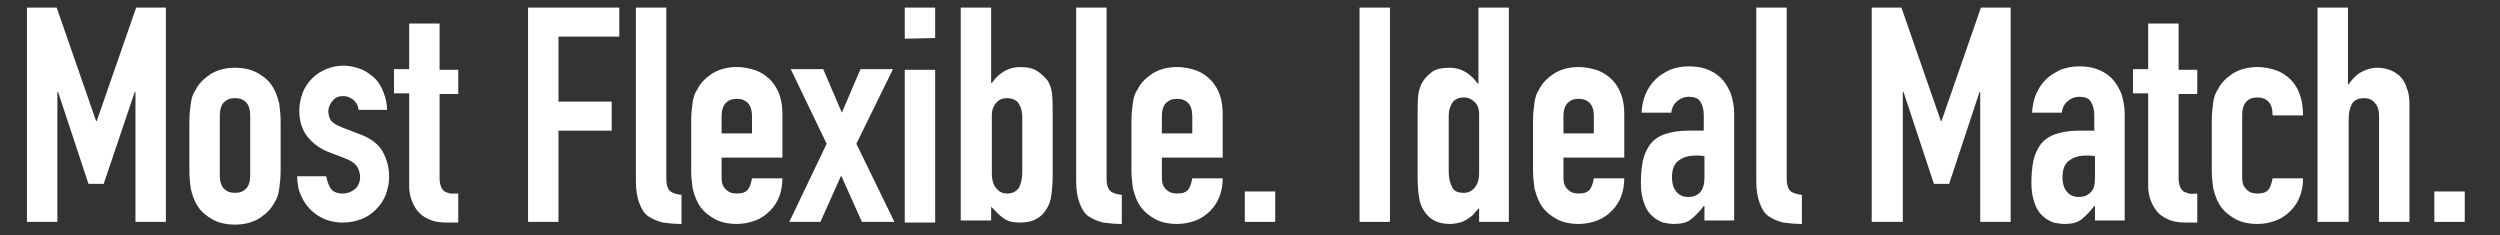
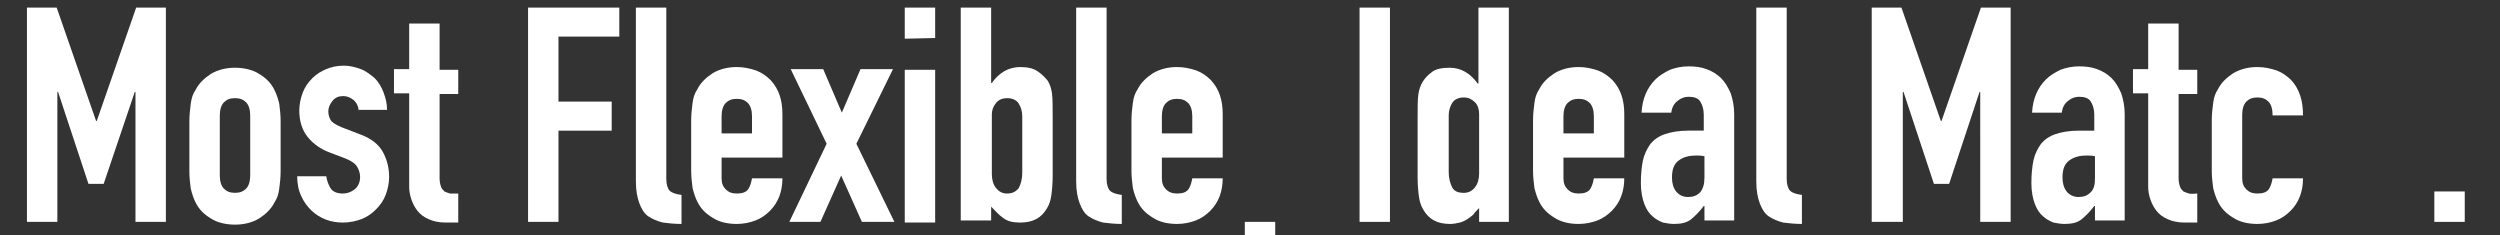
<svg xmlns="http://www.w3.org/2000/svg" version="1.1" id="chillax" x="0px" y="0px" viewBox="0 0 361.7 34" style="enable-background:new 0 0 361.7 34;" xml:space="preserve">
  <rect x="0" y="0" width="361.7" height="34" fill="#333333" stroke="none" />
  <style type="text/css">
	.st0{fill:#FFFFFF;}
</style>
  <g>
    <g>
      <path class="st0" d="M3.9,32.1v-31h4.3l5.7,16.4H14l5.7-16.4H24v31h-4.4V13.3h-0.1L15,26.6h-2.2L8.4,13.3H8.3v18.8H3.9z" />
      <path class="st0" d="M27.4,17.5c0-0.9,0.1-1.7,0.2-2.5s0.3-1.4,0.7-2c0.5-1,1.3-1.7,2.2-2.3c1-0.6,2.2-0.9,3.5-0.9    s2.6,0.3,3.5,0.9c1,0.6,1.7,1.3,2.2,2.3c0.3,0.6,0.5,1.2,0.7,2c0.1,0.8,0.2,1.6,0.2,2.5v7.3c0,0.9-0.1,1.7-0.2,2.5    c-0.1,0.8-0.3,1.4-0.7,2c-0.5,1-1.3,1.7-2.2,2.3c-1,0.6-2.2,0.9-3.5,0.9s-2.6-0.3-3.5-0.9c-1-0.6-1.7-1.3-2.2-2.3    c-0.3-0.6-0.5-1.2-0.7-2c-0.1-0.8-0.2-1.6-0.2-2.5C27.4,24.8,27.4,17.5,27.4,17.5z M31.8,25.4c0,0.8,0.2,1.5,0.6,1.9    c0.4,0.4,0.9,0.6,1.6,0.6c0.7,0,1.2-0.2,1.6-0.6c0.4-0.4,0.6-1.1,0.6-1.9v-8.7c0-0.8-0.2-1.5-0.6-1.9c-0.4-0.4-0.9-0.6-1.6-0.6    c-0.7,0-1.2,0.2-1.6,0.6c-0.4,0.4-0.6,1.1-0.6,1.9C31.8,16.7,31.8,25.4,31.8,25.4z" />
      <path class="st0" d="M51.9,16.2c0-0.8-0.3-1.3-0.7-1.7c-0.5-0.4-1-0.6-1.5-0.6c-0.7,0-1.2,0.2-1.6,0.7c-0.4,0.5-0.6,1-0.6,1.5    c0,0.4,0.1,0.8,0.3,1.2c0.2,0.4,0.7,0.7,1.6,1.1l2.6,1c1.7,0.6,2.8,1.5,3.4,2.6c0.6,1.1,0.9,2.3,0.9,3.6c0,0.9-0.2,1.8-0.5,2.6    c-0.3,0.8-0.8,1.5-1.4,2.1c-0.6,0.6-1.3,1.1-2.1,1.4c-0.8,0.3-1.7,0.5-2.7,0.5c-1.8,0-3.3-0.6-4.5-1.7c-0.6-0.6-1.1-1.2-1.5-2.1    c-0.4-0.8-0.6-1.8-0.6-2.9h4.2c0.1,0.6,0.3,1.2,0.6,1.7s0.9,0.8,1.8,0.8c0.6,0,1.2-0.2,1.7-0.6s0.8-1,0.8-1.8    c0-0.6-0.2-1.1-0.5-1.6c-0.3-0.4-0.9-0.8-1.7-1.1l-2.1-0.8c-1.4-0.5-2.5-1.3-3.3-2.3s-1.2-2.3-1.2-3.8c0-0.9,0.2-1.8,0.5-2.6    s0.8-1.5,1.4-2.1c0.6-0.6,1.3-1,2-1.3s1.6-0.5,2.5-0.5s1.7,0.2,2.5,0.5s1.4,0.8,2,1.3c0.6,0.6,1,1.3,1.3,2.1S56,15,56,15.9h-4.1    V16.2z" />
      <path class="st0" d="M59.2,10.1V3.4h4.4v6.7h2.7v3.5h-2.7v12.2c0,0.5,0.1,0.9,0.2,1.2c0.1,0.3,0.3,0.5,0.5,0.7    c0.2,0.1,0.5,0.2,0.8,0.3c0.3,0,0.7,0,1.2,0v4.2h-1.8c-1,0-1.9-0.2-2.5-0.5c-0.7-0.3-1.2-0.7-1.6-1.2c-0.4-0.5-0.7-1.1-0.9-1.7    s-0.3-1.2-0.3-1.8V13.5H57V10h2.2V10.1z" />
      <path class="st0" d="M76.4,32.1v-31h13.2v4.2h-8.8v9.4h7.7v4.2h-7.7v13.2H76.4z" />
      <path class="st0" d="M92,1.1h4.4v24.8c0,0.8,0.2,1.4,0.5,1.7s0.9,0.5,1.7,0.6v4.2c-1,0-1.9-0.1-2.7-0.2c-0.8-0.2-1.5-0.5-2.1-0.9    s-1-1.1-1.3-1.9S92,27.6,92,26.2V1.1z" />
      <path class="st0" d="M113.2,22.8h-8.8v3c0,0.7,0.2,1.2,0.6,1.6s0.9,0.6,1.6,0.6c0.8,0,1.4-0.2,1.7-0.7c0.3-0.5,0.4-1,0.5-1.5h4.4    c0,1.9-0.6,3.5-1.8,4.7c-0.6,0.6-1.3,1.1-2.1,1.4c-0.8,0.3-1.7,0.5-2.7,0.5c-1.4,0-2.6-0.3-3.5-0.9c-1-0.6-1.7-1.3-2.2-2.3    c-0.3-0.6-0.5-1.2-0.7-2c-0.1-0.8-0.2-1.6-0.2-2.5v-7.3c0-0.9,0.1-1.7,0.2-2.5s0.3-1.4,0.7-2c0.5-1,1.3-1.7,2.2-2.3    c1-0.6,2.2-0.9,3.5-0.9c1,0,1.9,0.2,2.8,0.5c0.8,0.3,1.5,0.8,2.1,1.4c1.2,1.3,1.7,2.9,1.7,4.9C113.2,16.5,113.2,22.8,113.2,22.8z     M104.4,19.3h4.4v-2.5c0-0.8-0.2-1.5-0.6-1.9s-0.9-0.6-1.6-0.6s-1.2,0.2-1.6,0.6c-0.4,0.4-0.6,1.1-0.6,1.9    C104.4,16.8,104.4,19.3,104.4,19.3z" />
      <path class="st0" d="M114.2,32.1l5.4-11.3L114.4,10h4.7l2.7,6.3l2.7-6.3h4.7l-5.3,10.8l5.5,11.3h-4.7l-3-6.7l-3,6.7H114.2z" />
      <path class="st0" d="M130.9,5.6V1.1h4.4v4.4L130.9,5.6L130.9,5.6z M130.9,32.1v-22h4.4v22.1h-4.4V32.1z" />
      <path class="st0" d="M139,32.1v-31h4.4V12h0.1c0.5-0.7,1.1-1.3,1.8-1.7s1.5-0.6,2.3-0.6c1.1,0,1.9,0.2,2.5,0.6    c0.6,0.4,1.1,0.9,1.5,1.4c0.3,0.5,0.5,1.1,0.6,1.8c0.1,0.8,0.1,1.9,0.1,3.5v8.4c0,1.2-0.1,2.2-0.2,2.9c-0.1,0.7-0.3,1.3-0.6,1.8    c-0.8,1.4-2,2.1-3.9,2.1c-1.1,0-1.9-0.2-2.5-0.7c-0.6-0.4-1.1-1-1.7-1.6v2H139V32.1z M147.9,16.8c0-0.7-0.2-1.3-0.5-1.8    s-0.9-0.8-1.7-0.8c-0.6,0-1.2,0.2-1.6,0.7c-0.4,0.5-0.6,1-0.6,1.7v8.6c0,0.8,0.2,1.5,0.6,2c0.4,0.5,0.9,0.8,1.6,0.8    c0.8,0,1.3-0.3,1.7-0.8c0.3-0.6,0.5-1.3,0.5-2.2V16.8z" />
      <path class="st0" d="M155.7,1.1h4.4v24.8c0,0.8,0.2,1.4,0.5,1.7c0.3,0.3,0.9,0.5,1.7,0.6v4.2c-1,0-1.9-0.1-2.7-0.2    c-0.8-0.2-1.5-0.5-2.1-0.9s-1-1.1-1.3-1.9s-0.5-1.8-0.5-3.2L155.7,1.1L155.7,1.1z" />
      <path class="st0" d="M176.9,22.8h-8.8v3c0,0.7,0.2,1.2,0.6,1.6c0.4,0.4,0.9,0.6,1.6,0.6c0.8,0,1.4-0.2,1.7-0.7s0.4-1,0.5-1.5h4.4    c0,1.9-0.6,3.5-1.8,4.7c-0.6,0.6-1.3,1.1-2.1,1.4c-0.8,0.3-1.7,0.5-2.7,0.5c-1.4,0-2.6-0.3-3.5-0.9c-1-0.6-1.7-1.3-2.2-2.3    c-0.3-0.6-0.5-1.2-0.7-2c-0.1-0.8-0.2-1.6-0.2-2.5v-7.3c0-0.9,0.1-1.7,0.2-2.5c0.1-0.8,0.3-1.4,0.7-2c0.5-1,1.3-1.7,2.2-2.3    c1-0.6,2.2-0.9,3.5-0.9c1,0,1.9,0.2,2.8,0.5c0.8,0.3,1.5,0.8,2.1,1.4c1.2,1.3,1.7,2.9,1.7,4.9V22.8z M168.1,19.3h4.4v-2.5    c0-0.8-0.2-1.5-0.6-1.9c-0.4-0.4-0.9-0.6-1.6-0.6c-0.7,0-1.2,0.2-1.6,0.6c-0.4,0.4-0.6,1.1-0.6,1.9L168.1,19.3L168.1,19.3z" />
-       <path class="st0" d="M180.1,32.1v-4.4h4.4v4.4H180.1z" />
+       <path class="st0" d="M180.1,32.1h4.4v4.4H180.1z" />
      <path class="st0" d="M196.7,32.1v-31h4.4v31H196.7z" />
      <path class="st0" d="M214,32.1v-2c-0.3,0.3-0.6,0.6-0.8,0.9c-0.3,0.3-0.6,0.5-0.9,0.7c-0.3,0.2-0.7,0.4-1.1,0.5    c-0.4,0.1-0.9,0.2-1.4,0.2c-1.9,0-3.1-0.7-3.9-2.1c-0.3-0.5-0.5-1.1-0.6-1.8c-0.1-0.7-0.2-1.7-0.2-2.9v-8.4c0-1.6,0-2.8,0.1-3.5    c0.2-1.5,0.9-2.5,2-3.3c0.5-0.4,1.4-0.6,2.5-0.6c0.9,0,1.6,0.2,2.3,0.6c0.7,0.4,1.3,1,1.8,1.7h0.1v-11h4.4v31H214z M209.6,24.9    c0,0.9,0.2,1.6,0.5,2.2s0.9,0.8,1.7,0.8c0.7,0,1.2-0.3,1.6-0.8c0.4-0.5,0.6-1.2,0.6-2v-8.6c0-0.7-0.2-1.3-0.6-1.7    c-0.4-0.4-0.9-0.7-1.6-0.7c-0.8,0-1.4,0.3-1.7,0.8s-0.5,1.1-0.5,1.8V24.9z" />
      <path class="st0" d="M235,22.8h-8.8v3c0,0.7,0.2,1.2,0.6,1.6c0.4,0.4,0.9,0.6,1.6,0.6c0.8,0,1.4-0.2,1.7-0.7s0.4-1,0.5-1.5h4.4    c0,1.9-0.6,3.5-1.8,4.7c-0.6,0.6-1.3,1.1-2.1,1.4c-0.8,0.3-1.7,0.5-2.7,0.5c-1.4,0-2.6-0.3-3.5-0.9c-1-0.6-1.7-1.3-2.2-2.3    c-0.3-0.6-0.5-1.2-0.7-2c-0.1-0.8-0.2-1.6-0.2-2.5v-7.3c0-0.9,0.1-1.7,0.2-2.5c0.1-0.8,0.3-1.4,0.7-2c0.5-1,1.3-1.7,2.2-2.3    c1-0.6,2.2-0.9,3.5-0.9c1,0,1.9,0.2,2.8,0.5c0.8,0.3,1.5,0.8,2.1,1.4c1.2,1.3,1.7,2.9,1.7,4.9V22.8z M226.2,19.3h4.4v-2.5    c0-0.8-0.2-1.5-0.6-1.9c-0.4-0.4-0.9-0.6-1.6-0.6c-0.7,0-1.2,0.2-1.6,0.6c-0.4,0.4-0.6,1.1-0.6,1.9L226.2,19.3L226.2,19.3z" />
      <path class="st0" d="M246.6,32.1v-2.3h-0.1c-0.6,0.8-1.2,1.4-1.8,1.9c-0.6,0.5-1.4,0.7-2.5,0.7c-0.5,0-1.1-0.1-1.6-0.2    c-0.5-0.2-1.1-0.5-1.5-0.9c-0.5-0.4-0.9-1-1.2-1.8s-0.5-1.8-0.5-3s0.1-2.3,0.3-3.3c0.2-0.9,0.6-1.7,1.1-2.4    c0.5-0.6,1.2-1.1,2.1-1.4c0.9-0.3,2-0.5,3.4-0.5c0.1,0,0.3,0,0.5,0s0.3,0,0.5,0c0.1,0,0.3,0,0.5,0s0.4,0,0.7,0v-2.3    c0-0.8-0.2-1.4-0.5-1.9s-0.9-0.7-1.7-0.7c-0.6,0-1.1,0.2-1.6,0.6c-0.5,0.4-0.8,0.9-0.9,1.7h-4.3c0.1-2,0.8-3.6,2-4.8    c0.6-0.6,1.3-1,2.1-1.4c0.8-0.3,1.7-0.5,2.7-0.5c0.9,0,1.8,0.1,2.6,0.4c0.8,0.3,1.5,0.7,2.1,1.3s1,1.3,1.4,2.2    c0.3,0.9,0.5,1.9,0.5,3v15.4h-4.3V32.1z M246.6,22.6c-0.5-0.1-0.9-0.1-1.2-0.1c-1,0-1.8,0.2-2.5,0.7s-1,1.3-1,2.5    c0,0.8,0.2,1.5,0.6,2c0.4,0.5,1,0.8,1.7,0.8c0.8,0,1.3-0.2,1.8-0.7c0.4-0.5,0.6-1.2,0.6-2.1L246.6,22.6L246.6,22.6z" />
      <path class="st0" d="M254.1,1.1h4.4v24.8c0,0.8,0.2,1.4,0.5,1.7c0.3,0.3,0.9,0.5,1.7,0.6v4.2c-1,0-1.9-0.1-2.7-0.2    c-0.8-0.2-1.5-0.5-2.1-0.9s-1-1.1-1.3-1.9s-0.5-1.8-0.5-3.2L254.1,1.1L254.1,1.1z" />
      <path class="st0" d="M270.8,32.1v-31h4.3l5.7,16.4h0.1l5.7-16.4h4.3v31h-4.4V13.3h-0.1L282,26.6h-2.2l-4.4-13.3h-0.1v18.8H270.8z" />
      <path class="st0" d="M303.1,32.1v-2.3H303c-0.6,0.8-1.2,1.4-1.8,1.9c-0.6,0.5-1.4,0.7-2.5,0.7c-0.5,0-1.1-0.1-1.6-0.2    c-0.5-0.2-1.1-0.5-1.5-0.9c-0.5-0.4-0.9-1-1.2-1.8c-0.3-0.8-0.5-1.8-0.5-3s0.1-2.3,0.3-3.3c0.2-0.9,0.6-1.7,1.1-2.4    c0.5-0.6,1.2-1.1,2.1-1.4s2-0.5,3.4-0.5c0.1,0,0.3,0,0.5,0s0.3,0,0.5,0c0.1,0,0.3,0,0.5,0s0.4,0,0.7,0v-2.3c0-0.8-0.2-1.4-0.5-1.9    s-0.9-0.7-1.7-0.7c-0.6,0-1.1,0.2-1.6,0.6c-0.5,0.4-0.8,0.9-0.9,1.7H294c0.1-2,0.8-3.6,2-4.8c0.6-0.6,1.3-1,2.1-1.4    c0.8-0.3,1.7-0.5,2.7-0.5c0.9,0,1.8,0.1,2.6,0.4c0.8,0.3,1.5,0.7,2.1,1.3s1,1.3,1.4,2.2c0.3,0.9,0.5,1.9,0.5,3v15.4h-4.3V32.1z     M303.1,22.6c-0.5-0.1-0.9-0.1-1.2-0.1c-1,0-1.8,0.2-2.5,0.7s-1,1.3-1,2.5c0,0.8,0.2,1.5,0.6,2s1,0.8,1.7,0.8    c0.8,0,1.3-0.2,1.8-0.7s0.6-1.2,0.6-2.1V22.6z" />
      <path class="st0" d="M310.8,10.1V3.4h4.4v6.7h2.7v3.5h-2.7v12.2c0,0.5,0.1,0.9,0.2,1.2c0.1,0.3,0.3,0.5,0.5,0.7    c0.2,0.1,0.5,0.2,0.8,0.3s0.7,0,1.2,0v4.2h-1.8c-1,0-1.9-0.2-2.5-0.5c-0.7-0.3-1.2-0.7-1.6-1.2s-0.7-1.1-0.9-1.7    c-0.2-0.6-0.3-1.2-0.3-1.8V13.5h-2.2V10h2.2V10.1z" />
      <path class="st0" d="M324.4,25.8c0,0.7,0.2,1.2,0.6,1.6s0.9,0.6,1.6,0.6c0.8,0,1.4-0.2,1.7-0.7c0.3-0.5,0.4-1,0.5-1.5h4.4    c0,1.9-0.6,3.5-1.8,4.7c-0.6,0.6-1.3,1.1-2.1,1.4c-0.8,0.3-1.7,0.5-2.7,0.5c-1.4,0-2.6-0.3-3.5-0.9c-1-0.6-1.7-1.3-2.2-2.3    c-0.3-0.6-0.5-1.2-0.7-2c-0.1-0.8-0.2-1.6-0.2-2.5v-7.3c0-0.9,0.1-1.7,0.2-2.5s0.3-1.4,0.7-2c0.5-1,1.3-1.7,2.2-2.3    c1-0.6,2.2-0.9,3.5-0.9c1,0,1.9,0.2,2.8,0.5c0.8,0.3,1.5,0.8,2.1,1.4c1.2,1.3,1.7,3,1.7,5.1h-4.4c0-0.9-0.2-1.6-0.6-2    s-0.9-0.6-1.6-0.6s-1.2,0.2-1.6,0.6c-0.4,0.4-0.6,1.1-0.6,1.9V25.8z" />
-       <path class="st0" d="M335.3,32.1v-31h4.4v11.1h0.1c0.5-0.7,1-1.3,1.7-1.7s1.5-0.7,2.5-0.7c0.6,0,1.1,0.1,1.7,0.3s1,0.5,1.5,0.9    c0.4,0.4,0.8,1,1,1.7c0.3,0.7,0.4,1.5,0.4,2.5v16.9h-4.4V16.8c0-0.8-0.2-1.5-0.6-1.9c-0.4-0.5-0.9-0.7-1.6-0.7    c-0.8,0-1.4,0.3-1.7,0.8c-0.3,0.5-0.5,1.3-0.5,2.3v14.8H335.3z" />
      <path class="st0" d="M352.2,32.1v-4.4h4.4v4.4H352.2z" />
    </g>
  </g>
</svg>